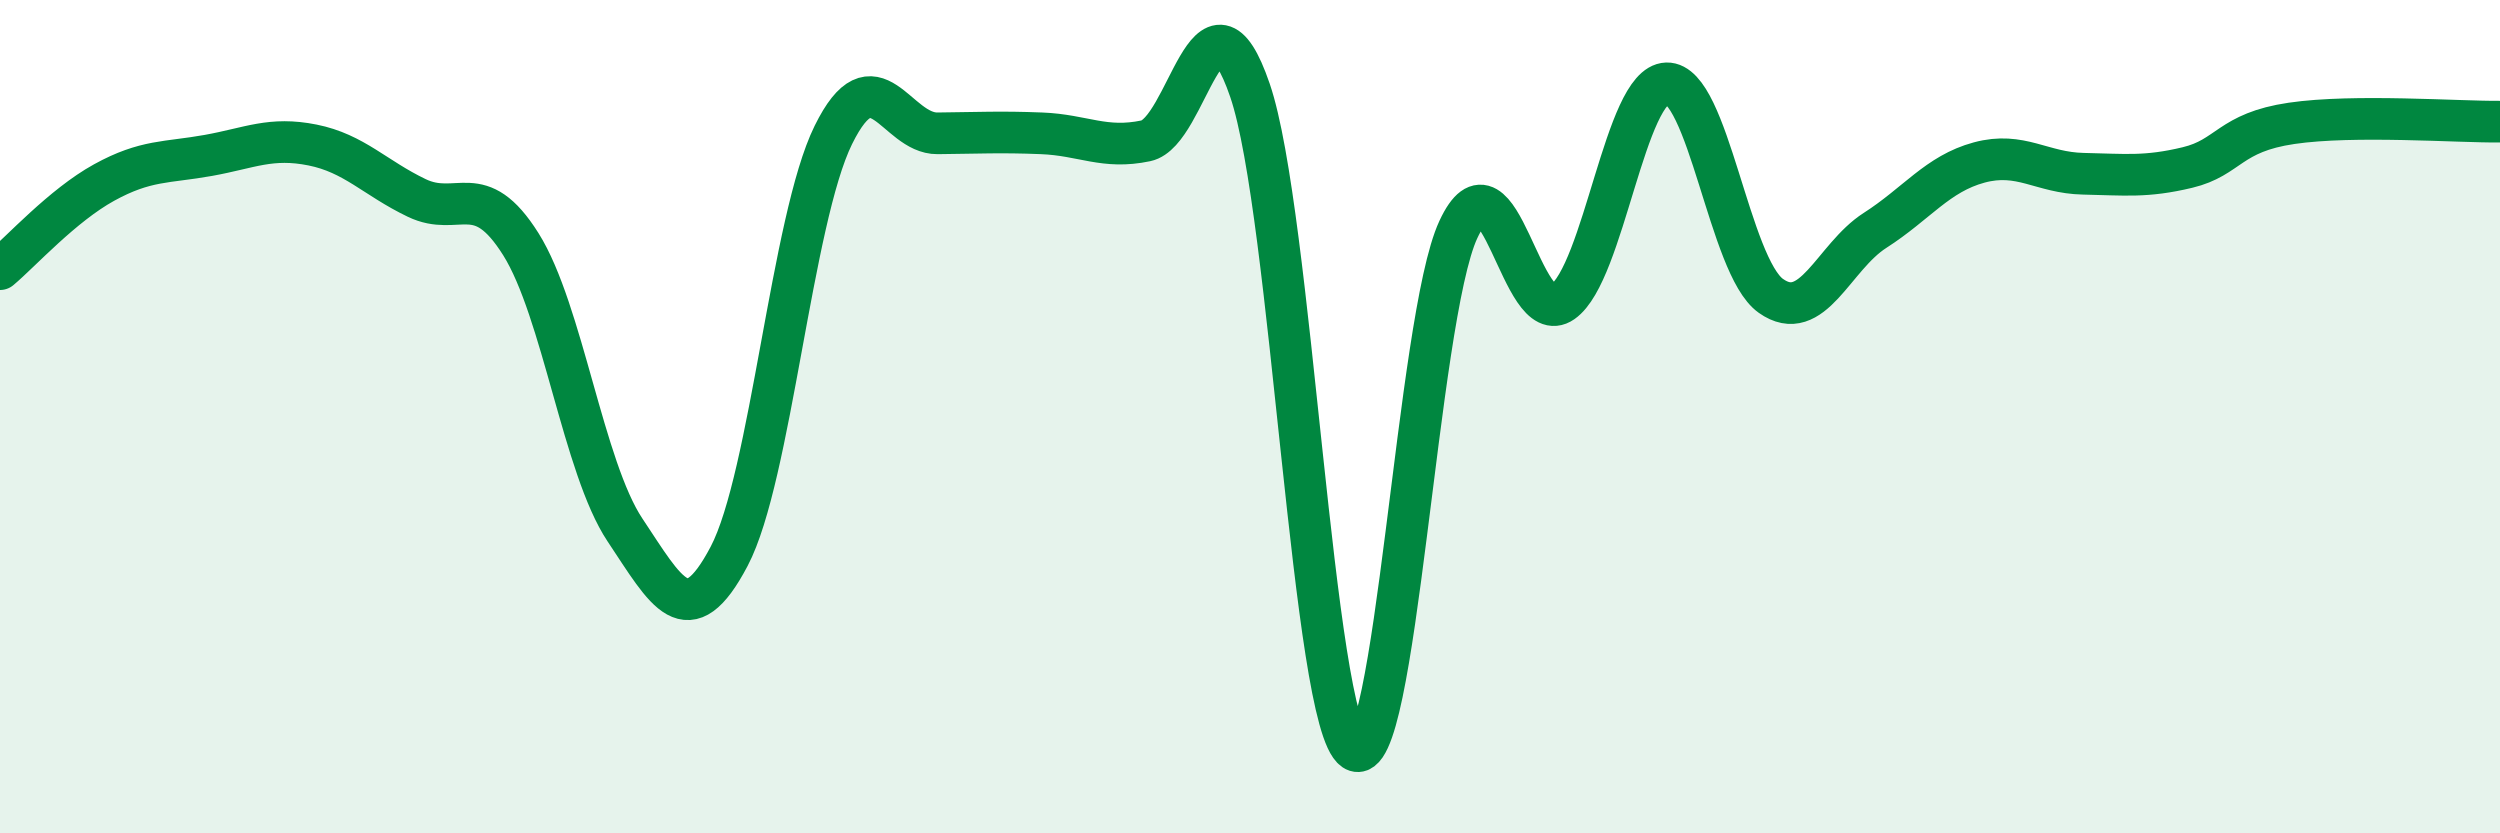
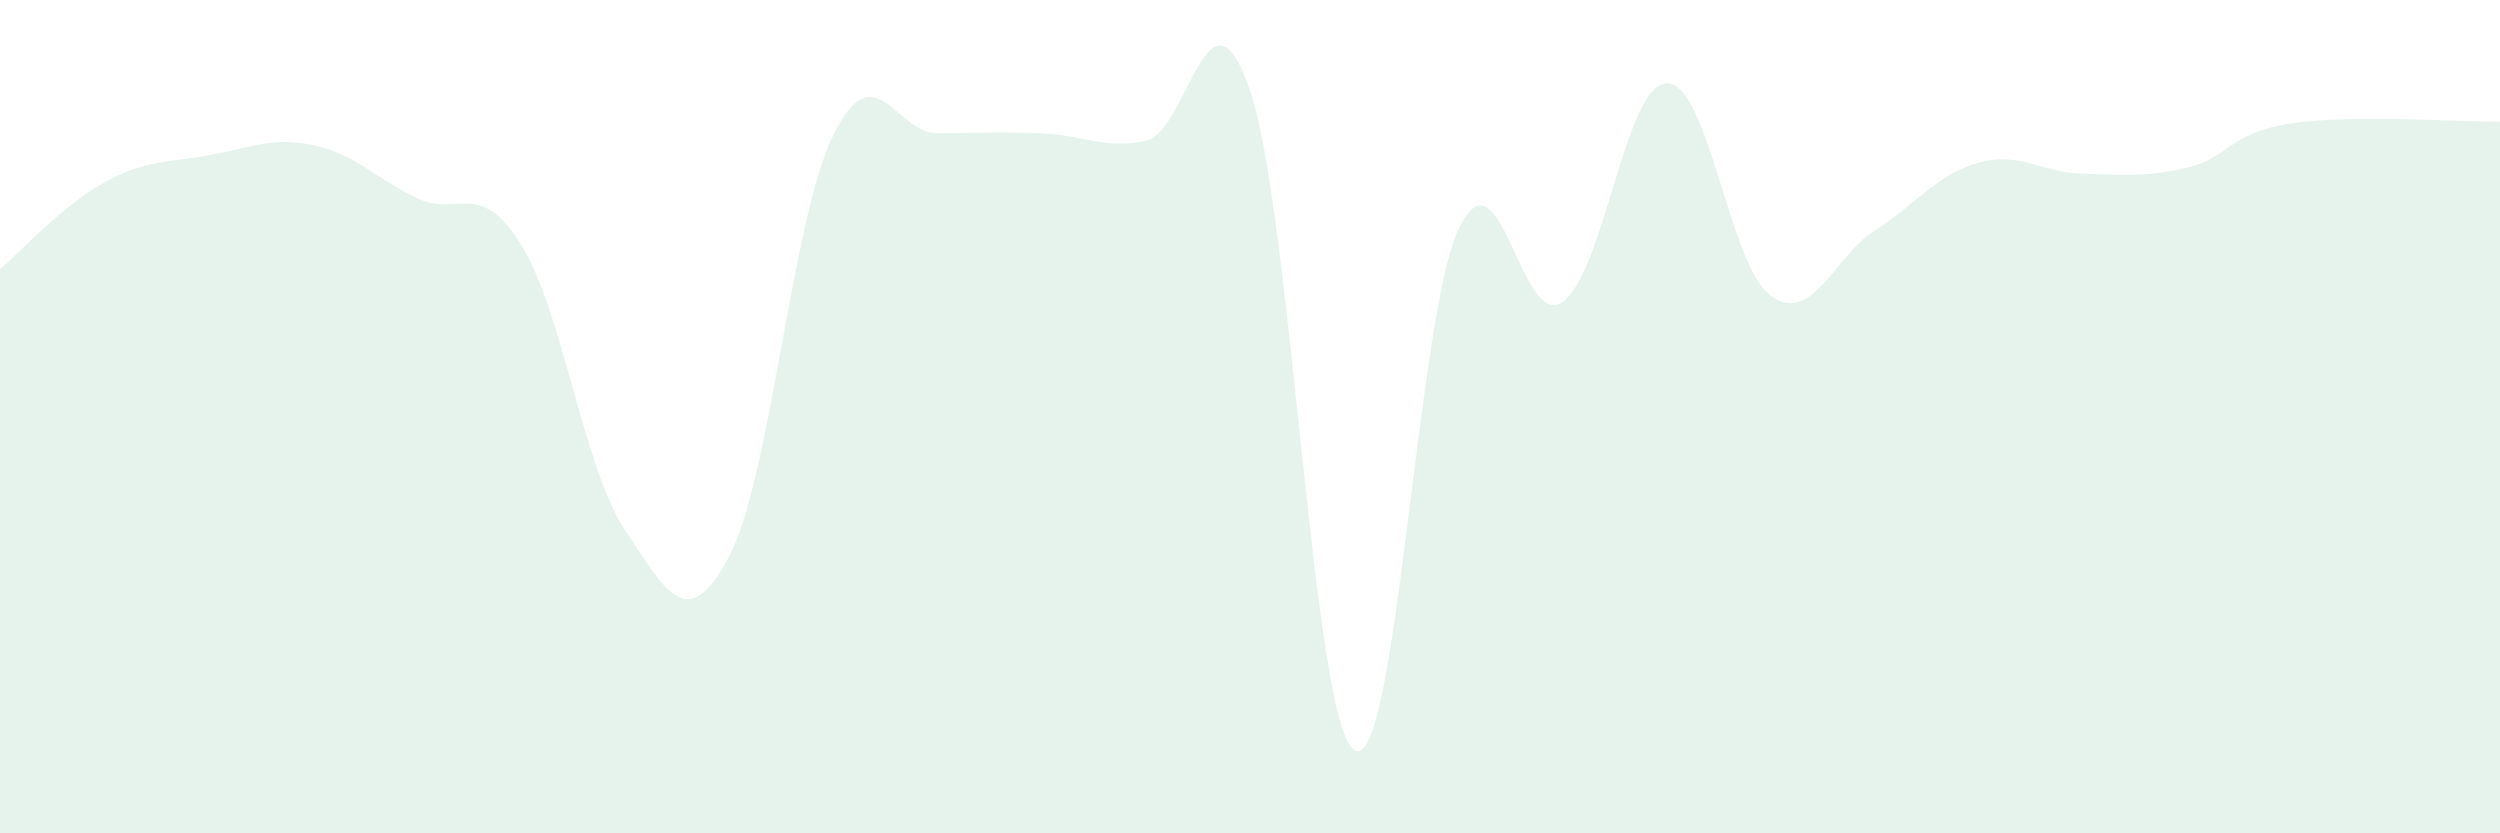
<svg xmlns="http://www.w3.org/2000/svg" width="60" height="20" viewBox="0 0 60 20">
  <path d="M 0,6.46 C 0.5,6.04 1.5,4.93 2.5,4.38 C 3.5,3.83 4,3.91 5,3.73 C 6,3.55 6.5,3.28 7.5,3.48 C 8.5,3.68 9,4.27 10,4.75 C 11,5.23 11.5,4.27 12.5,5.86 C 13.5,7.45 14,11.22 15,12.72 C 16,14.22 16.5,15.25 17.5,13.35 C 18.5,11.45 19,5.27 20,3.24 C 21,1.21 21.5,3.21 22.5,3.2 C 23.5,3.19 24,3.16 25,3.2 C 26,3.24 26.5,3.59 27.5,3.38 C 28.5,3.17 29,-0.75 30,2.17 C 31,5.09 31.5,17.33 32.5,18 C 33.5,18.67 34,7.66 35,5.51 C 36,3.36 36.5,7.95 37.5,7.25 C 38.5,6.55 39,2.03 40,2 C 41,1.97 41.5,6.39 42.5,7.1 C 43.5,7.81 44,6.17 45,5.53 C 46,4.89 46.5,4.17 47.5,3.9 C 48.5,3.63 49,4.15 50,4.17 C 51,4.19 51.5,4.26 52.5,4.02 C 53.5,3.78 53.5,3.18 55,2.96 C 56.5,2.74 59,2.93 60,2.92L60 20L0 20Z" fill="#008740" opacity="0.1" stroke-linecap="round" stroke-linejoin="round" />
-   <path d="M 0,6.46 C 0.5,6.04 1.5,4.93 2.5,4.38 C 3.5,3.83 4,3.91 5,3.73 C 6,3.55 6.5,3.28 7.5,3.48 C 8.5,3.68 9,4.27 10,4.75 C 11,5.23 11.5,4.27 12.5,5.86 C 13.5,7.45 14,11.22 15,12.72 C 16,14.22 16.5,15.25 17.5,13.35 C 18.5,11.45 19,5.27 20,3.24 C 21,1.21 21.5,3.21 22.5,3.2 C 23.5,3.19 24,3.16 25,3.2 C 26,3.24 26.5,3.59 27.5,3.38 C 28.5,3.17 29,-0.75 30,2.17 C 31,5.09 31.5,17.33 32.5,18 C 33.5,18.67 34,7.66 35,5.51 C 36,3.36 36.5,7.95 37.5,7.25 C 38.5,6.55 39,2.03 40,2 C 41,1.97 41.5,6.39 42.5,7.1 C 43.5,7.81 44,6.17 45,5.53 C 46,4.89 46.5,4.17 47.5,3.9 C 48.5,3.63 49,4.15 50,4.17 C 51,4.19 51.5,4.26 52.5,4.02 C 53.5,3.78 53.5,3.18 55,2.96 C 56.5,2.74 59,2.93 60,2.92" stroke="#008740" stroke-width="1" fill="none" stroke-linecap="round" stroke-linejoin="round" />
</svg>